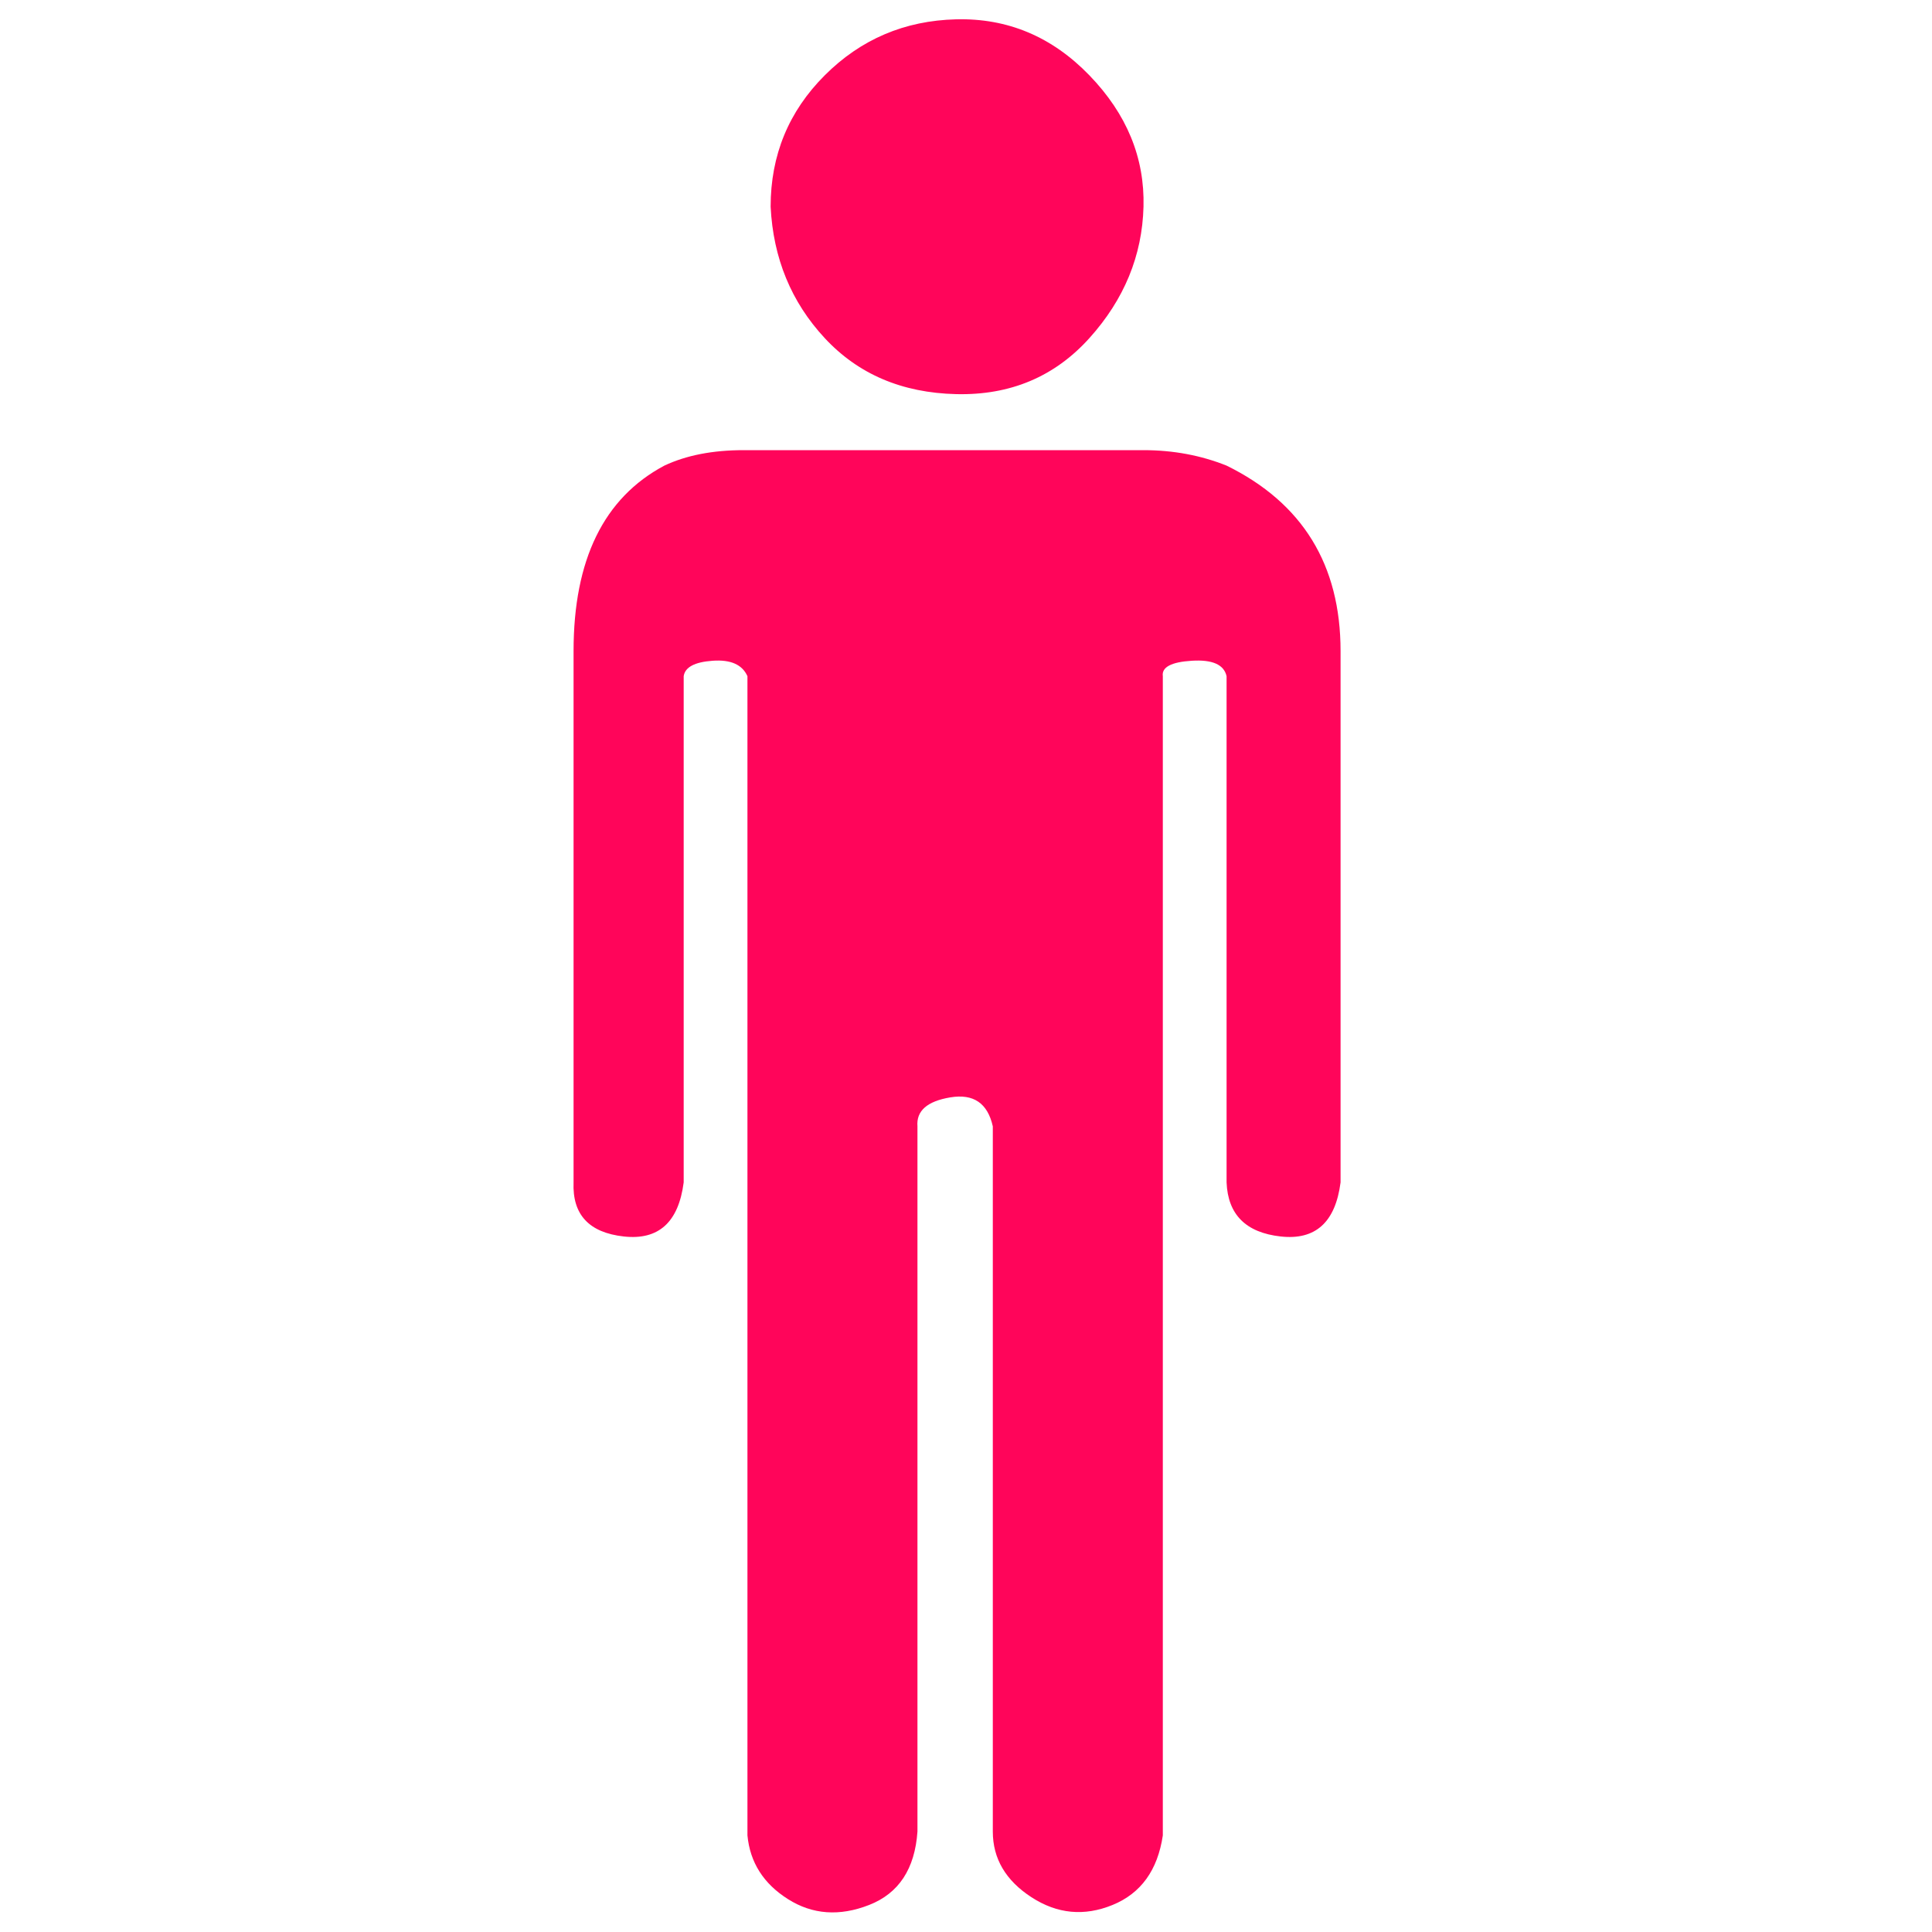
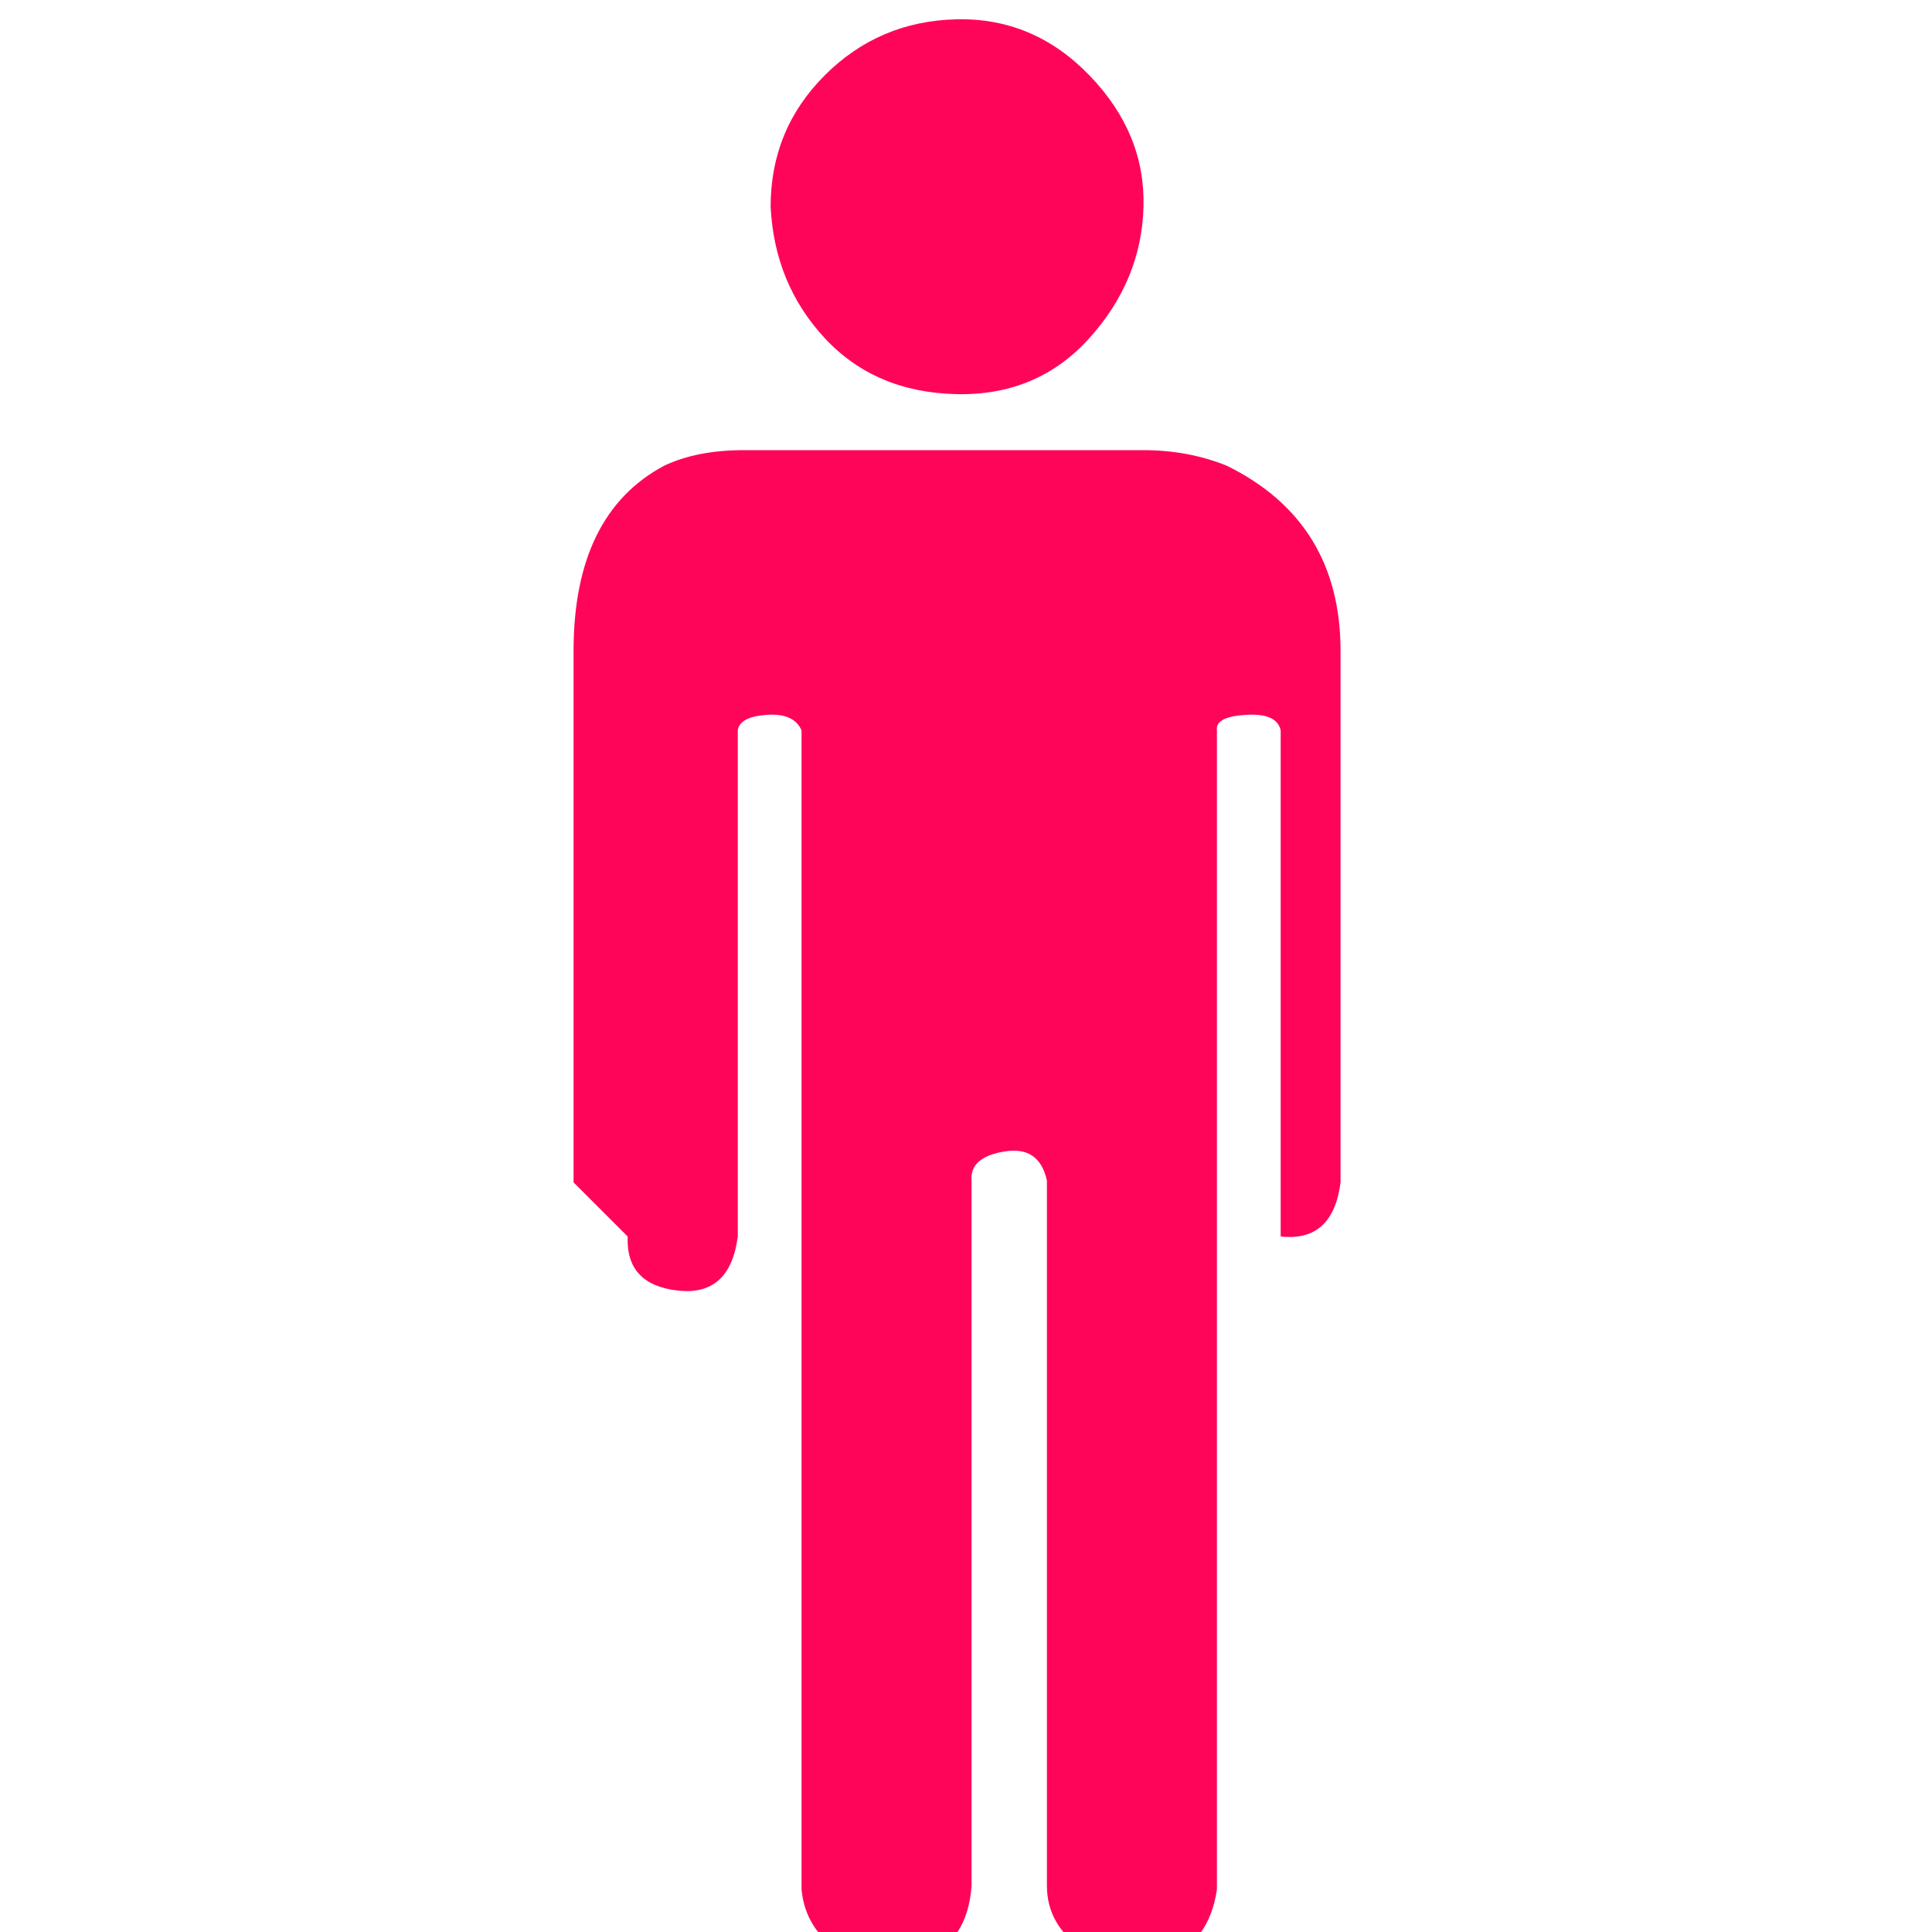
<svg xmlns="http://www.w3.org/2000/svg" version="1.1" width="250" height="250" viewBox="0 0 13 32">
-   <path style="fill:#ff055a" d="M0 19.584v-8.8q0-2.272 1.504-3.072 0.544-0.256 1.312-0.256h6.624q0.736 0 1.376 0.256 1.888 0.928 1.888 3.072v8.8q-0.128 0.992-0.992 0.896t-0.896-0.896v-8.384q-0.064-0.288-0.576-0.256t-0.48 0.256v19.2q-0.128 0.864-0.832 1.152t-1.344-0.128-0.64-1.088v-11.68q-0.128-0.576-0.704-0.48t-0.544 0.48v11.68q-0.064 0.928-0.8 1.216t-1.344-0.096-0.672-1.056v-19.2q-0.128-0.288-0.576-0.256t-0.48 0.256v8.384q-0.128 0.992-0.992 0.896t-0.832-0.896zM3.264 3.424q0-1.28 0.896-2.176t2.176-0.928 2.208 0.928 0.896 2.176-0.896 2.176-2.208 0.928-2.176-0.928-0.896-2.176z" />
+   <path style="fill:#ff055a" d="M0 19.584v-8.8q0-2.272 1.504-3.072 0.544-0.256 1.312-0.256h6.624q0.736 0 1.376 0.256 1.888 0.928 1.888 3.072v8.8q-0.128 0.992-0.992 0.896v-8.384q-0.064-0.288-0.576-0.256t-0.48 0.256v19.2q-0.128 0.864-0.832 1.152t-1.344-0.128-0.64-1.088v-11.68q-0.128-0.576-0.704-0.48t-0.544 0.48v11.68q-0.064 0.928-0.8 1.216t-1.344-0.096-0.672-1.056v-19.2q-0.128-0.288-0.576-0.256t-0.48 0.256v8.384q-0.128 0.992-0.992 0.896t-0.832-0.896zM3.264 3.424q0-1.28 0.896-2.176t2.176-0.928 2.208 0.928 0.896 2.176-0.896 2.176-2.208 0.928-2.176-0.928-0.896-2.176z" />
</svg>